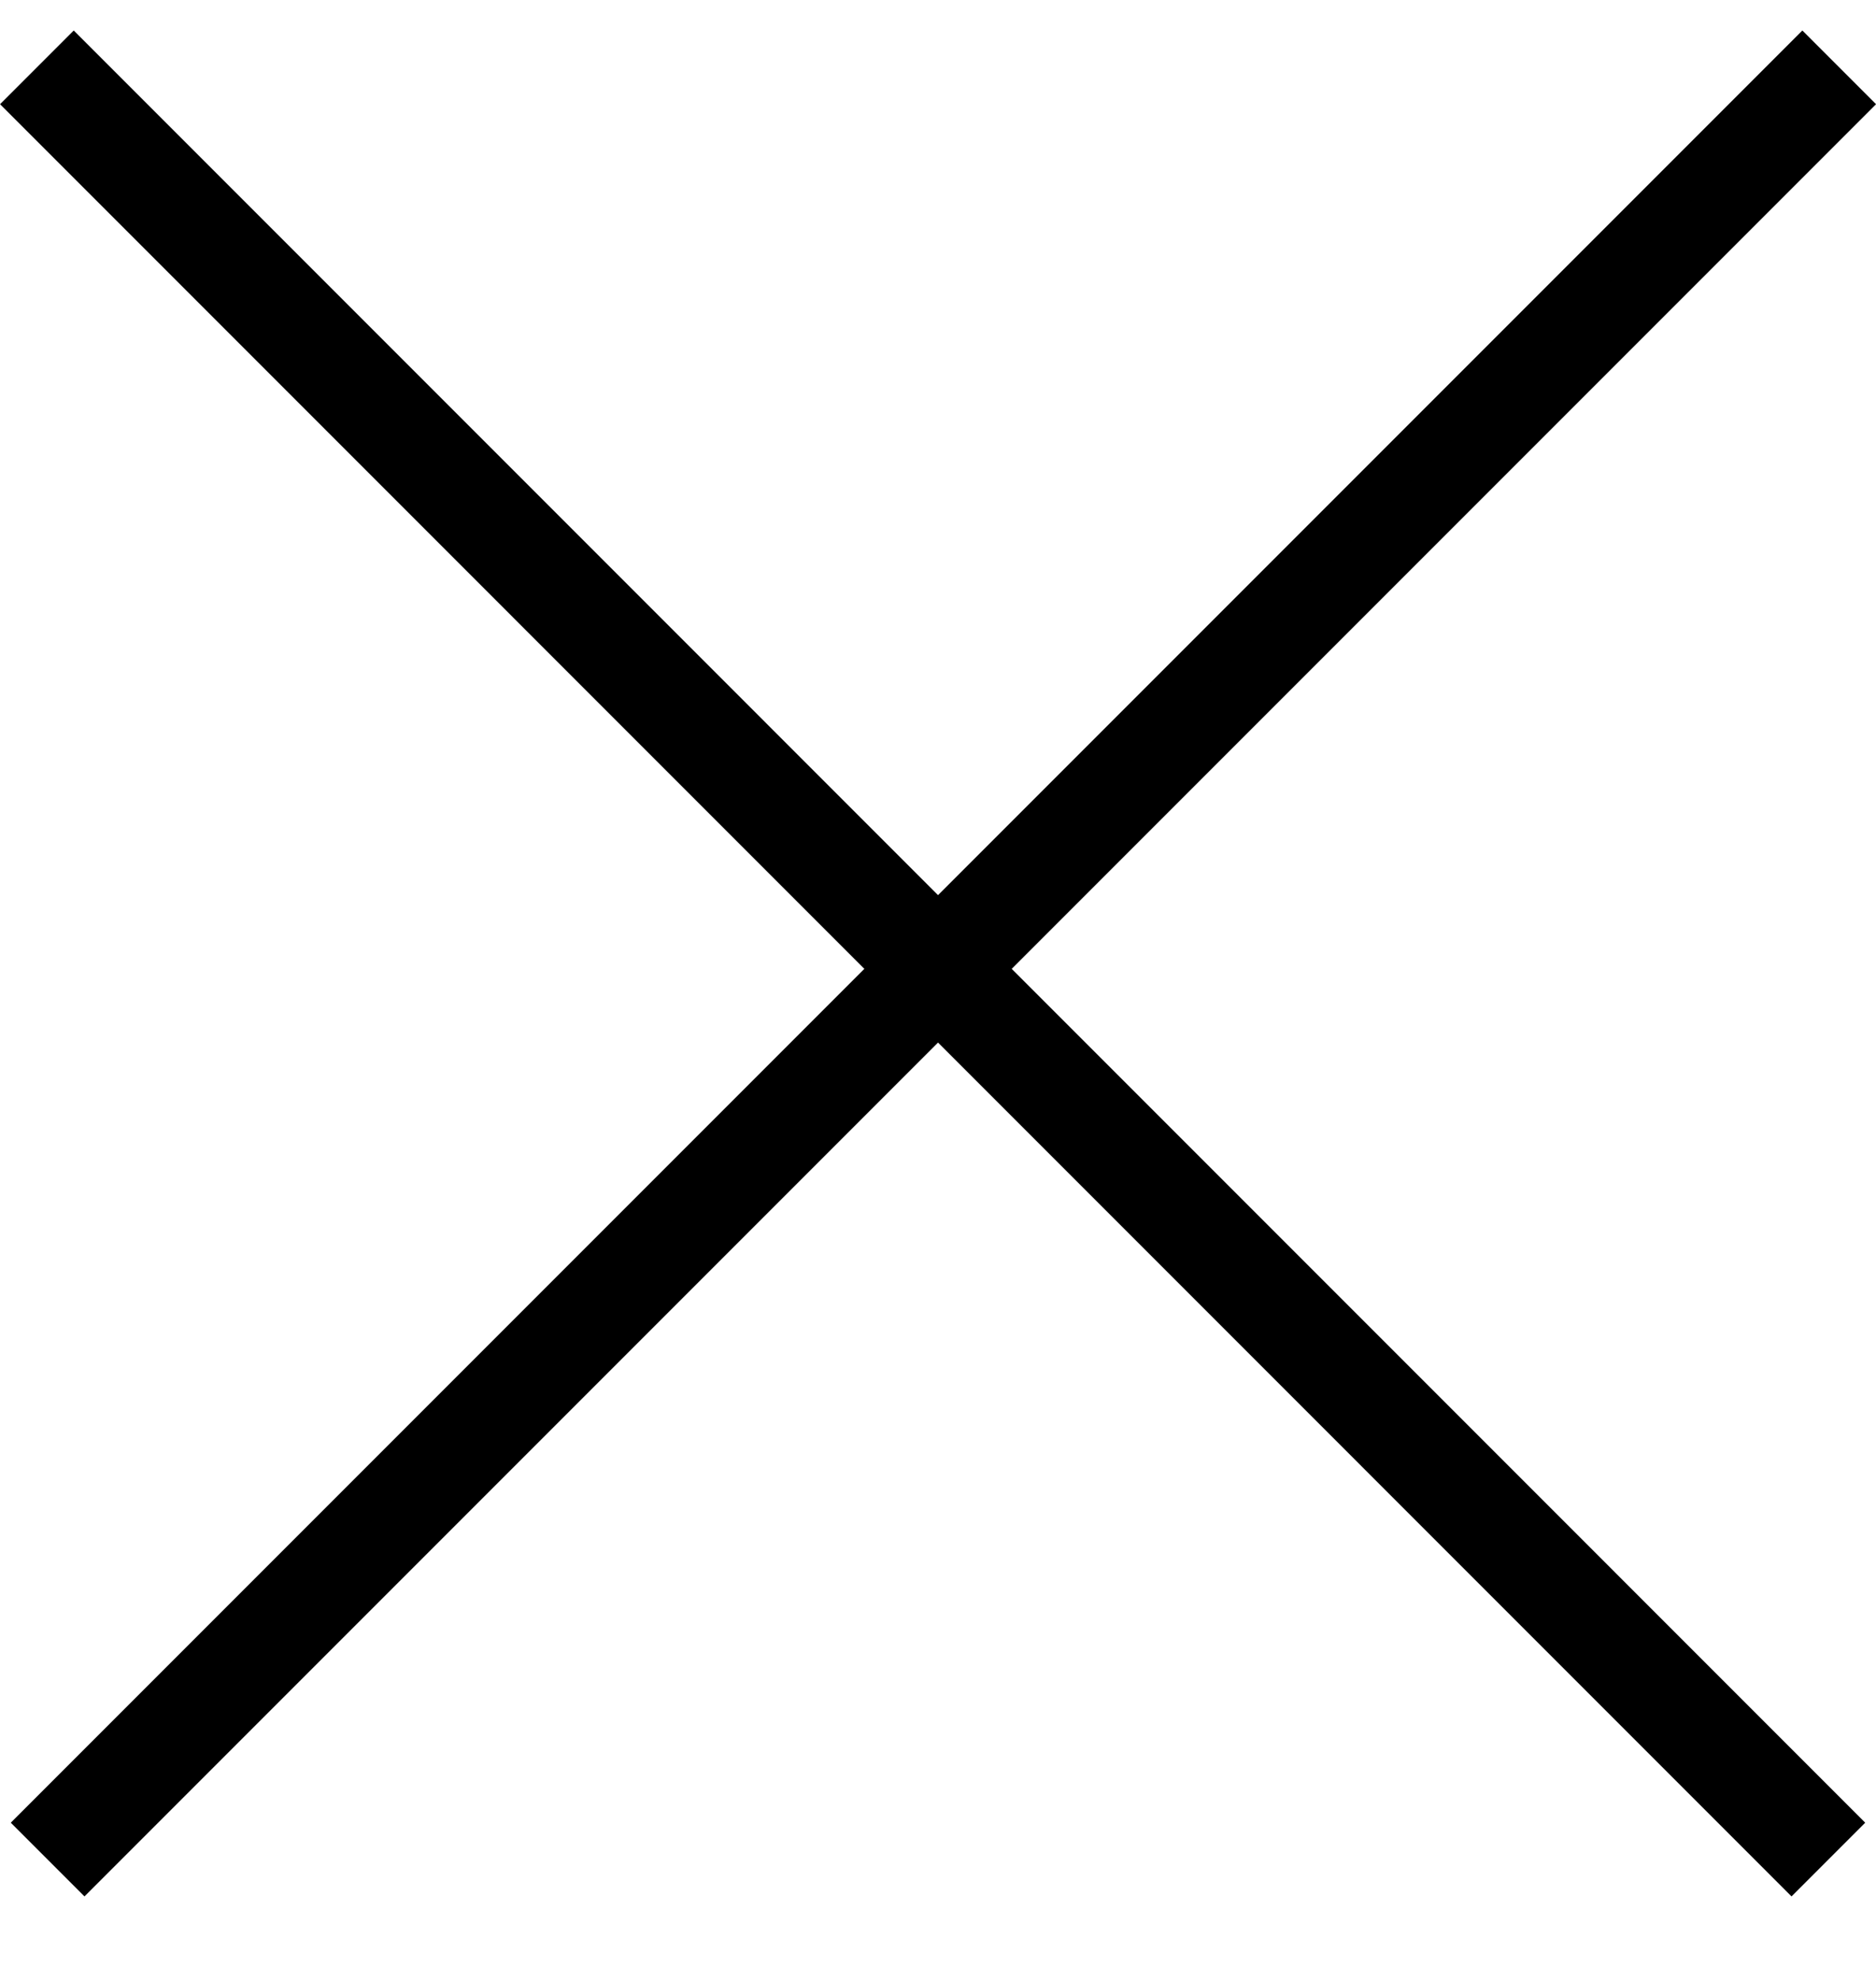
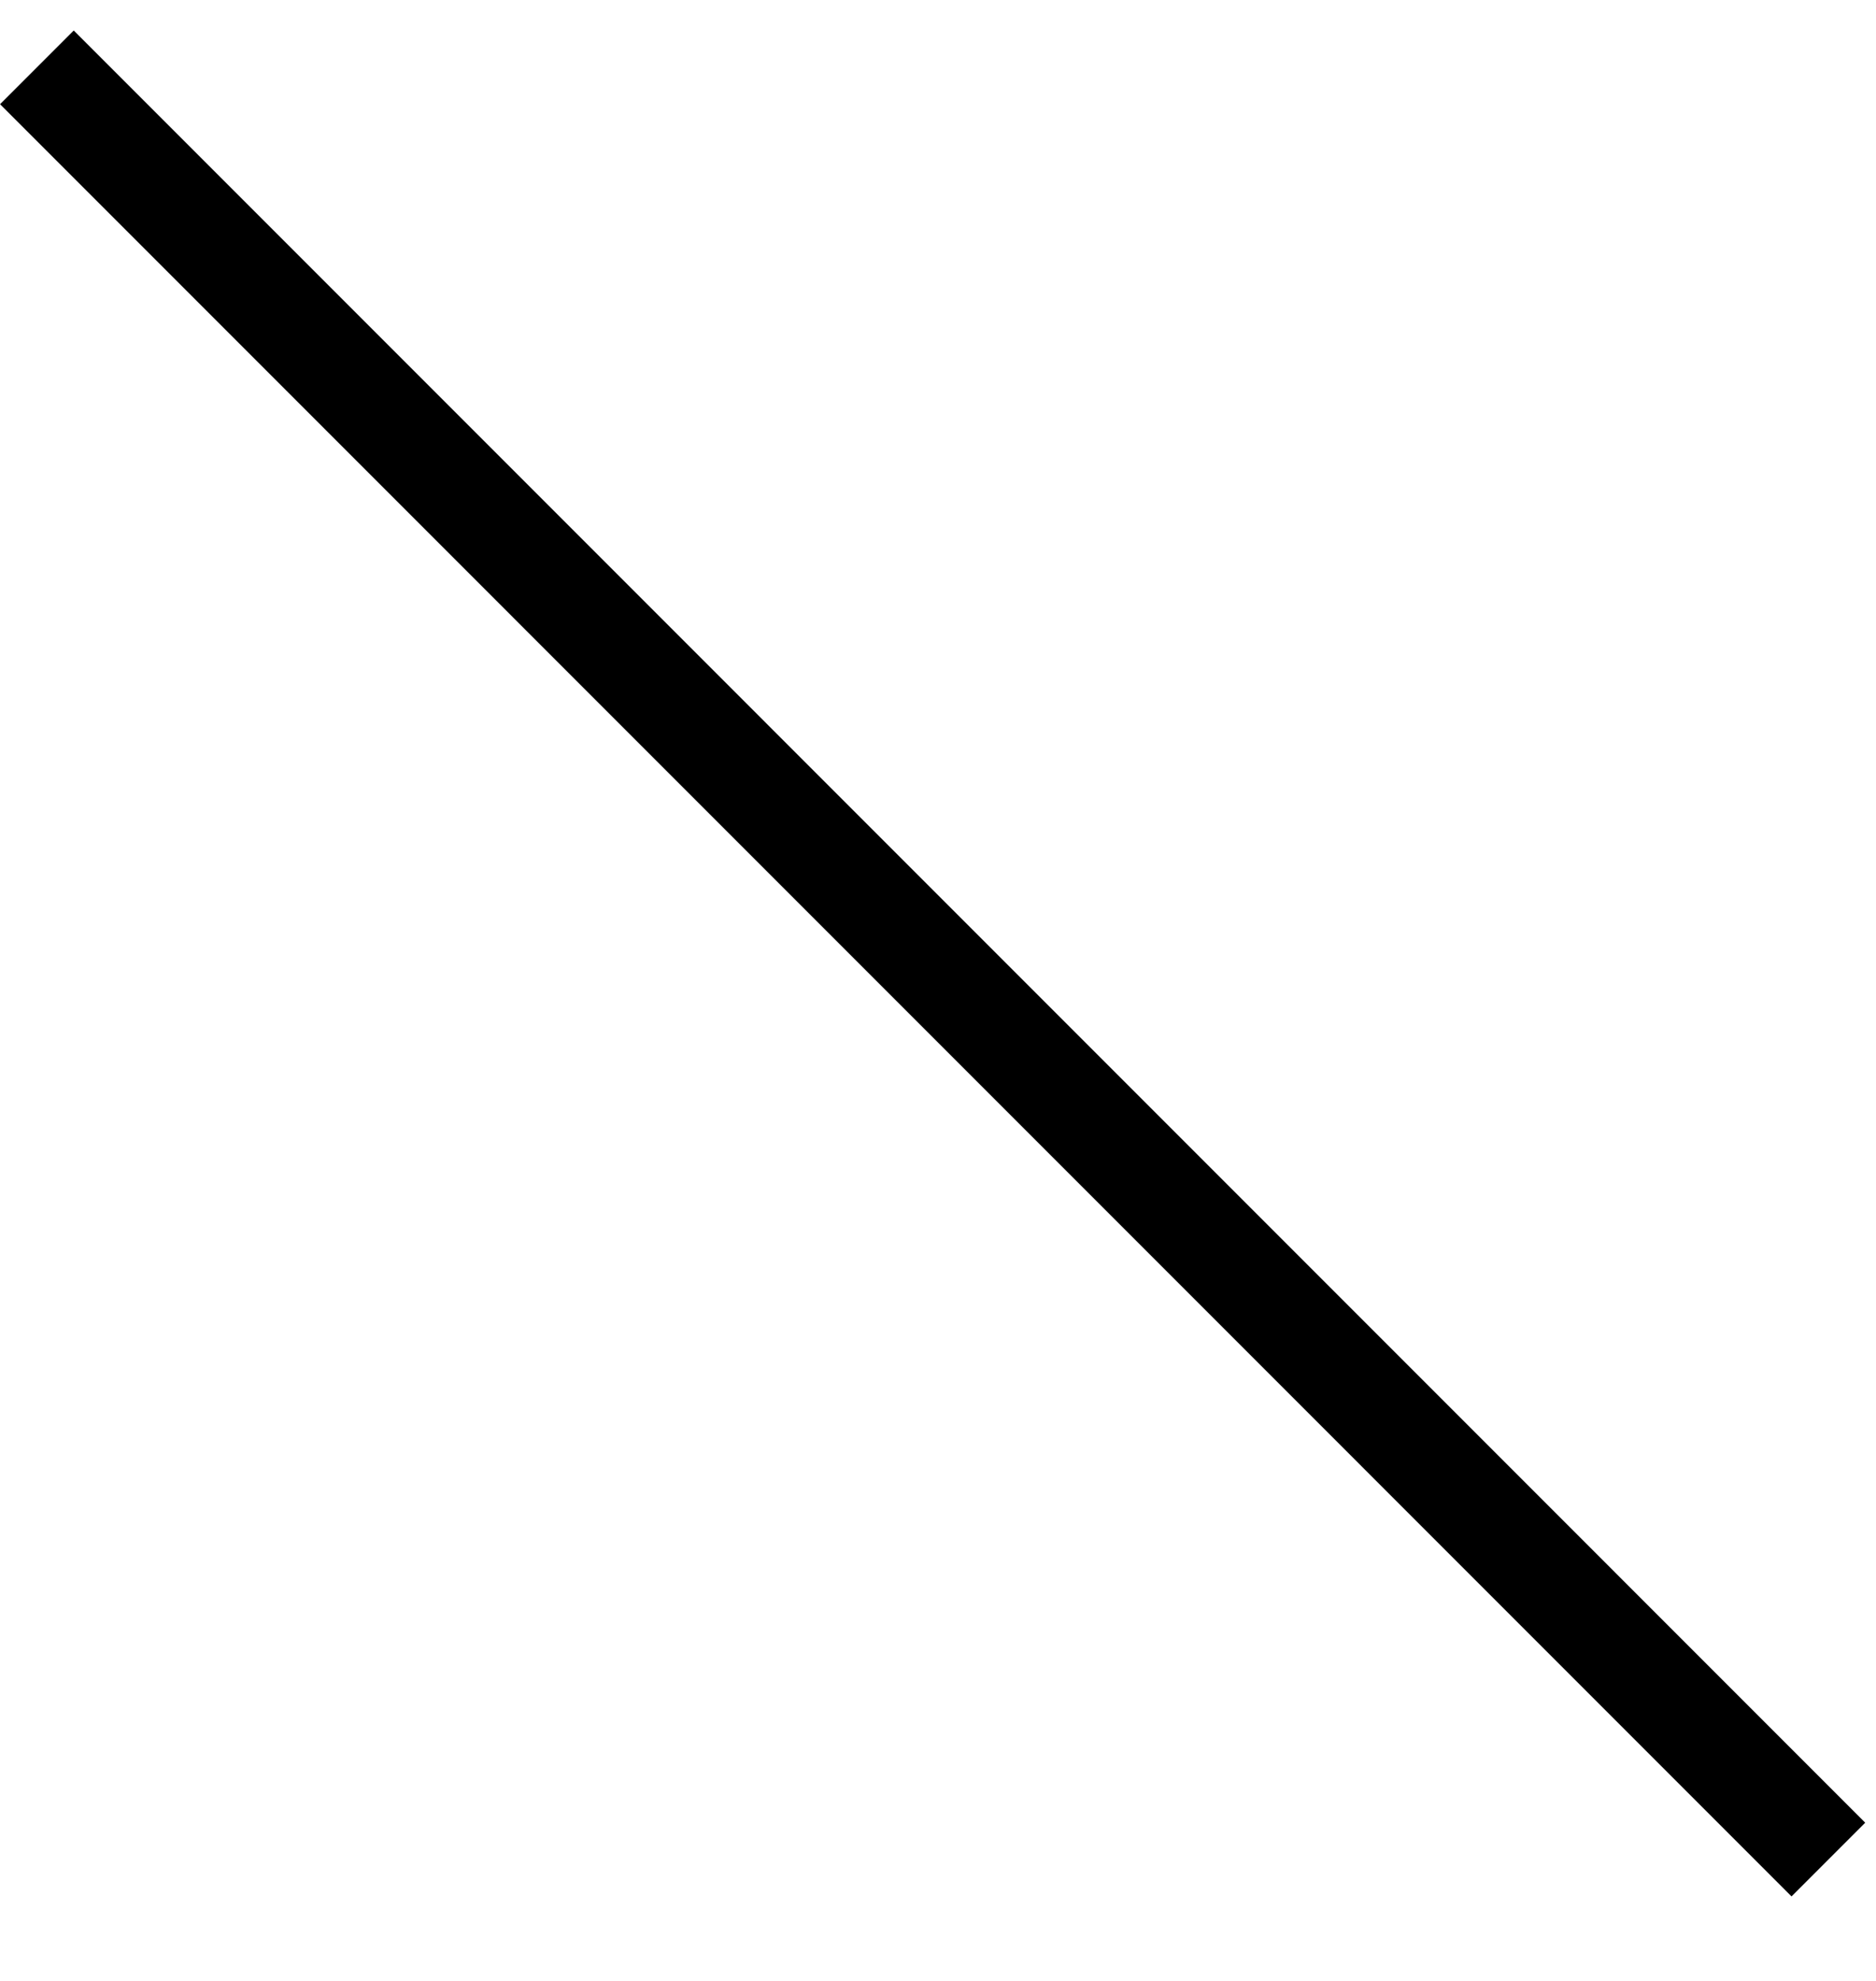
<svg xmlns="http://www.w3.org/2000/svg" width="18" height="19" viewBox="0 0 18 19" fill="none">
  <line x1="0.354" y1="0.646" x2="17.543" y2="17.836" stroke="black" />
-   <line x1="0.457" y1="17.836" x2="17.647" y2="0.646" stroke="black" />
</svg>